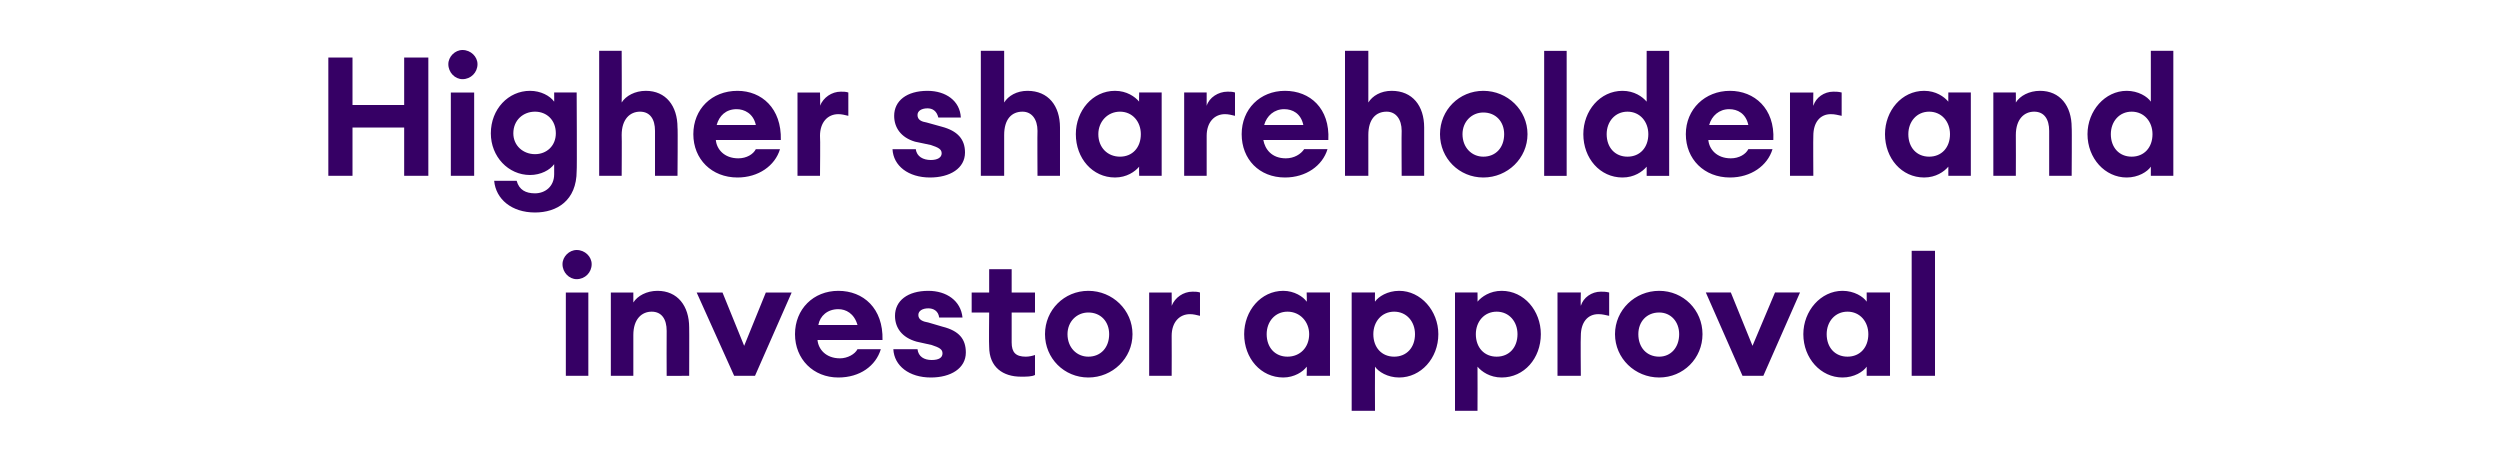
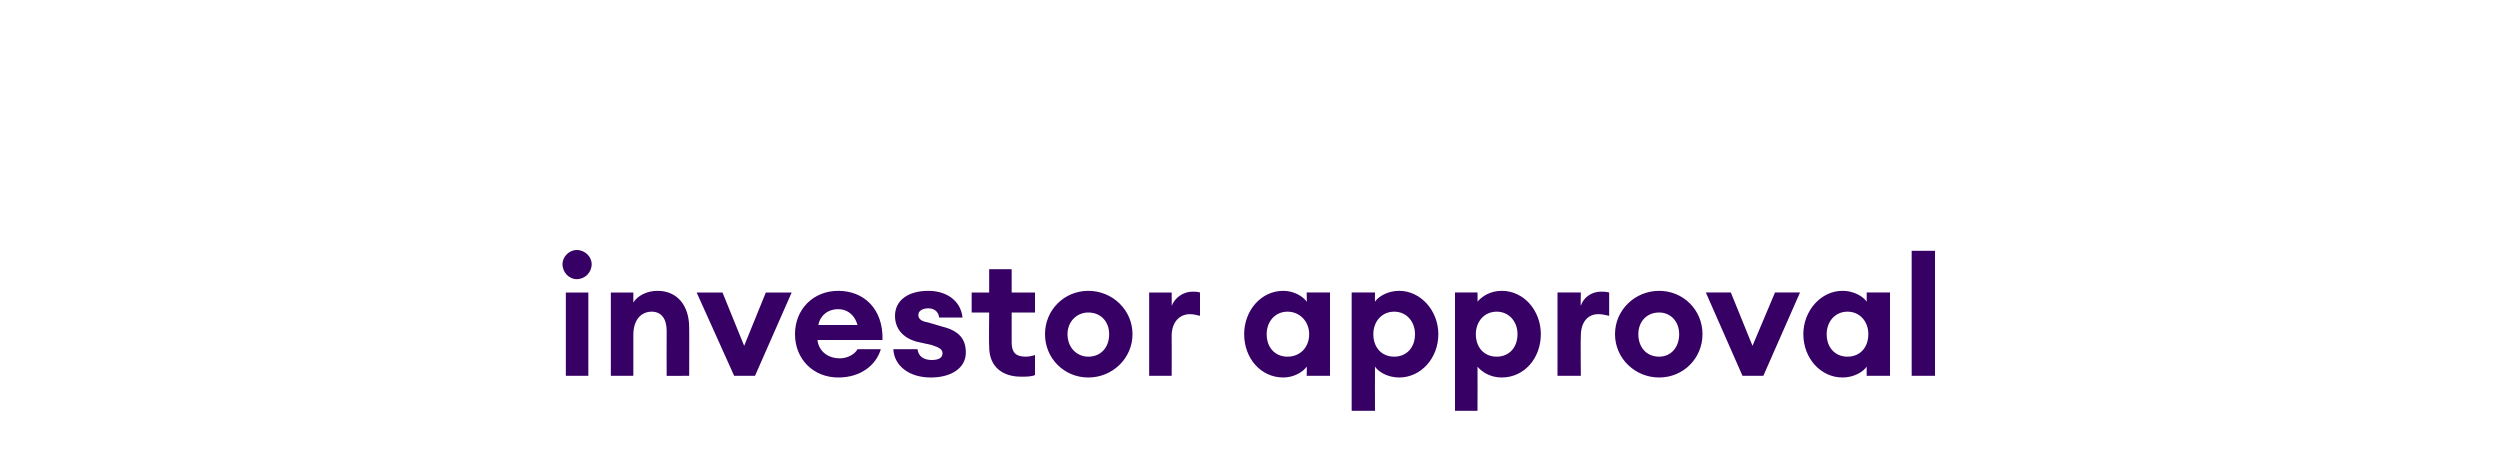
<svg xmlns="http://www.w3.org/2000/svg" version="1.1" width="300px" height="55.9px" viewBox="0 -5 300 55.9" style="top:-5px">
  <desc>Higher shareholder and investor approval</desc>
  <defs />
  <g id="Polygon35273">
    <path d="m69.2 28.5c-.9 0-1.7-.8-1.7-1.8c0-.9.8-1.7 1.7-1.7c1 0 1.8.8 1.8 1.7c0 1-.8 1.8-1.8 1.8zm-1.3 1.6h2.7v10h-2.7v-10zm5.4 0h2.7v1.2c.5-.8 1.6-1.4 2.9-1.4c2.4 0 3.8 1.8 3.8 4.4c.02-.04 0 5.8 0 5.8H80s-.02-5.38 0-5.4c0-1.4-.6-2.3-1.8-2.3c-1.2 0-2.2.9-2.2 2.8v4.9h-2.7v-10zm10.3 0h3.1l2.6 6.4l2.6-6.4h3.1l-4.4 10h-2.5l-4.5-10zm17 10.2c-3 0-5.2-2.2-5.2-5.2c0-3 2.2-5.2 5.2-5.2c3 0 5.4 2.1 5.3 5.9h-7.8c.1 1.1 1 2.2 2.7 2.2c.9 0 1.8-.5 2.1-1.1h2.8c-.6 2-2.5 3.4-5.1 3.4zM98.2 34h4.7c-.4-1.4-1.4-1.9-2.3-1.9c-1.3 0-2.2.8-2.4 1.9zm13.5 6.3c-2.6 0-4.4-1.4-4.5-3.4h2.9c.1.9.8 1.3 1.7 1.3c.9 0 1.3-.3 1.3-.8c0-.5-.4-.7-1.3-1L110 36c-1.8-.5-2.6-1.7-2.6-3.1c0-1.8 1.5-3 4-3c2.2 0 3.9 1.2 4.1 3.2h-2.8c-.1-.8-.7-1.1-1.3-1.1c-.7 0-1.2.3-1.2.8c0 .6.6.8 1.2.9l1.7.5c2 .5 2.8 1.5 2.8 3.1c0 1.9-1.8 3-4.2 3zm10.8-.1c-2.1 0-3.8-1.1-3.8-3.6c-.04.02 0-4.1 0-4.1h-2.1v-2.4h2.1v-2.8h2.7v2.8h2.8v2.4h-2.8v3.6c0 1.2.5 1.7 1.7 1.7c.4 0 .8-.1 1.1-.2v2.4c-.4.2-1 .2-1.7.2zm8.1.1c-2.9 0-5.2-2.3-5.2-5.2c0-2.9 2.3-5.2 5.2-5.2c2.9 0 5.3 2.3 5.3 5.2c0 2.9-2.4 5.2-5.3 5.2zm0-2.5c1.5 0 2.5-1.1 2.5-2.7c0-1.5-1-2.6-2.5-2.6c-1.4 0-2.5 1.1-2.5 2.6c0 1.6 1.1 2.7 2.5 2.7zm7.3-7.7h2.7s.02 1.62 0 1.6c.4-1 1.4-1.7 2.5-1.7c.3 0 .6 0 .9.1v2.8c-.4-.1-.8-.2-1.2-.2c-1.3 0-2.2 1-2.2 2.6c.02.04 0 4.8 0 4.8h-2.7v-10zm16.1-.2c1.3 0 2.4.7 2.8 1.3c.04.04 0-1.1 0-1.1h2.8v10h-2.8s.04-1.1 0-1.1c-.4.6-1.5 1.3-2.8 1.3c-2.7 0-4.7-2.3-4.7-5.2c0-2.8 2-5.2 4.7-5.2zm.5 2.5c-1.5 0-2.5 1.2-2.5 2.7c0 1.6 1 2.7 2.5 2.7c1.5 0 2.6-1.1 2.6-2.7c0-1.5-1.1-2.7-2.6-2.7zm7.7-2.3h2.8s-.02 1.14 0 1.1c.4-.6 1.5-1.3 2.9-1.3c2.6 0 4.7 2.4 4.7 5.2c0 2.9-2.1 5.2-4.7 5.2c-1.4 0-2.5-.7-2.9-1.3c-.02 0 0 5.3 0 5.3h-2.8V30.1zm5.1 2.3c-1.5 0-2.5 1.2-2.5 2.7c0 1.6 1 2.7 2.5 2.7c1.5 0 2.5-1.1 2.5-2.7c0-1.5-1-2.7-2.5-2.7zm7.3-2.3h2.7s.02 1.14 0 1.1c.5-.6 1.5-1.3 2.9-1.3c2.7 0 4.7 2.4 4.7 5.2c0 2.9-2 5.2-4.7 5.2c-1.4 0-2.4-.7-2.9-1.3c.02 0 0 5.3 0 5.3h-2.7V30.1zm5 2.3c-1.5 0-2.5 1.2-2.5 2.7c0 1.6 1 2.7 2.5 2.7c1.5 0 2.5-1.1 2.5-2.7c0-1.5-1-2.7-2.5-2.7zm7.3-2.3h2.8s-.04 1.62 0 1.6c.3-1 1.3-1.7 2.4-1.7c.3 0 .6 0 1 .1v2.8c-.5-.1-.8-.2-1.3-.2c-1.3 0-2.1 1-2.1 2.6c-.04.04 0 4.8 0 4.8h-2.8v-10zm12.2 10.2c-2.9 0-5.3-2.3-5.3-5.2c0-2.9 2.4-5.2 5.3-5.2c2.9 0 5.2 2.3 5.2 5.2c0 2.9-2.3 5.2-5.2 5.2zm0-2.5c1.4 0 2.4-1.1 2.4-2.7c0-1.5-1-2.6-2.4-2.6c-1.5 0-2.5 1.1-2.5 2.6c0 1.6 1 2.7 2.5 2.7zm5.6-7.7h3l2.6 6.4l2.7-6.4h3l-4.4 10h-2.5l-4.4-10zm16.4-.2c1.4 0 2.5.7 2.9 1.3c.01.04 0-1.1 0-1.1h2.8v10H224s.01-1.1 0-1.1c-.4.6-1.5 1.3-2.9 1.3c-2.6 0-4.7-2.3-4.7-5.2c0-2.8 2.1-5.2 4.7-5.2zm.6 2.5c-1.5 0-2.5 1.2-2.5 2.7c0 1.6 1 2.7 2.5 2.7c1.5 0 2.5-1.1 2.5-2.7c0-1.5-1-2.7-2.5-2.7zm7.7-7.3h2.8v15h-2.8v-15z" stroke="none" fill="#360065" />
  </g>
  <g id="Polygon35272">
-     <path d="m39.4 1.9h2.9v5.7h6.2V1.9h2.9v14.2h-2.9v-5.8h-6.2v5.8h-2.9V1.9zm16.1 2.6c-.9 0-1.7-.8-1.7-1.8c0-.9.8-1.7 1.7-1.7c1 0 1.8.8 1.8 1.7c0 1-.8 1.8-1.8 1.8zm-1.4 1.6h2.8v10h-2.8v-10zM62 16.7c.3 1.1 1.1 1.5 2.2 1.5c1.2 0 2.3-.8 2.3-2.3v-1.2c-.5.7-1.6 1.3-2.9 1.3c-2.6 0-4.7-2.2-4.7-5c0-2.9 2.1-5.1 4.7-5.1c1.3 0 2.4.6 2.9 1.3c.01.04 0-1.1 0-1.1h2.7s.05 9.4 0 9.4c0 3.6-2.4 5-5 5c-2.8 0-4.7-1.6-4.9-3.8h2.7zm2.2-8.3c-1.4 0-2.6 1-2.6 2.6c0 1.5 1.2 2.5 2.6 2.5c1.4 0 2.5-1 2.5-2.5c0-1.6-1.1-2.6-2.5-2.6zm7.7-7.3h2.7s.03 6.16 0 6.2c.5-.8 1.6-1.4 2.9-1.4c2.4 0 3.8 1.8 3.8 4.4c.05-.04 0 5.8 0 5.8h-2.7v-5.4c0-1.4-.6-2.3-1.8-2.3c-1.2 0-2.2.9-2.2 2.8c.03.04 0 4.9 0 4.9h-2.7v-15zm16.6 15.2c-3.1 0-5.3-2.2-5.3-5.2c0-3 2.2-5.2 5.3-5.2c2.9 0 5.3 2.1 5.2 5.9h-7.8c.1 1.1 1 2.2 2.7 2.2c1 0 1.8-.5 2.1-1.1h2.9c-.6 2-2.6 3.4-5.1 3.4zM86 10h4.7c-.3-1.4-1.4-1.9-2.3-1.9c-1.3 0-2.1.8-2.4 1.9zm9.7-3.9h2.7s.05 1.62 0 1.6c.4-1 1.4-1.7 2.5-1.7c.3 0 .6 0 .9.1v2.8c-.4-.1-.8-.2-1.2-.2c-1.3 0-2.2 1-2.2 2.6c.05.04 0 4.8 0 4.8h-2.7v-10zm15.9 10.2c-2.6 0-4.4-1.4-4.5-3.4h2.8c.1.9.9 1.3 1.8 1.3c.8 0 1.3-.3 1.3-.8c0-.5-.4-.7-1.3-1l-1.9-.4c-1.7-.5-2.5-1.7-2.5-3.1c0-1.8 1.5-3 4-3c2.2 0 3.9 1.2 4 3.2h-2.7c-.2-.8-.7-1.1-1.3-1.1c-.7 0-1.2.3-1.2.8c0 .6.5.8 1.1.9l1.8.5c1.9.5 2.8 1.5 2.8 3.1c0 1.9-1.8 3-4.2 3zm6.1-15.2h2.8v6.2c.5-.8 1.5-1.4 2.8-1.4c2.5 0 3.9 1.8 3.9 4.4v5.8h-2.7s-.03-5.38 0-5.4c0-1.4-.7-2.3-1.8-2.3c-1.3 0-2.2.9-2.2 2.8v4.9h-2.8v-15zm16.1 4.8c1.4 0 2.4.7 2.9 1.3c-.03.04 0-1.1 0-1.1h2.7v10h-2.7s-.03-1.1 0-1.1c-.5.6-1.5 1.3-2.9 1.3c-2.7 0-4.7-2.3-4.7-5.2c0-2.8 2-5.2 4.7-5.2zm.6 2.5c-1.5 0-2.6 1.2-2.6 2.7c0 1.6 1.1 2.7 2.6 2.7c1.5 0 2.5-1.1 2.5-2.7c0-1.5-1-2.7-2.5-2.7zm7.7-2.3h2.7v1.6c.3-1 1.4-1.7 2.5-1.7c.3 0 .6 0 .9.1v2.8c-.4-.1-.8-.2-1.2-.2c-1.3 0-2.2 1-2.2 2.6v4.8h-2.7v-10zm12.1 10.2c-3.1 0-5.2-2.2-5.2-5.2c0-3 2.2-5.2 5.2-5.2c3 0 5.4 2.1 5.2 5.9h-7.8c.2 1.1 1 2.2 2.7 2.2c1 0 1.8-.5 2.2-1.1h2.8c-.6 2-2.6 3.4-5.1 3.4zm-2.5-6.3h4.7c-.3-1.4-1.3-1.9-2.3-1.9c-1.2 0-2.1.8-2.4 1.9zm9.7-8.9h2.8v6.2c.5-.8 1.5-1.4 2.8-1.4c2.5 0 3.9 1.8 3.9 4.4v5.8h-2.7s-.03-5.38 0-5.4c0-1.4-.7-2.3-1.8-2.3c-1.3 0-2.2.9-2.2 2.8v4.9h-2.8v-15zM178 16.3c-2.9 0-5.2-2.3-5.2-5.2c0-2.9 2.3-5.2 5.2-5.2c2.9 0 5.3 2.3 5.3 5.2c0 2.9-2.4 5.2-5.3 5.2zm0-2.5c1.5 0 2.5-1.1 2.5-2.7c0-1.5-1-2.6-2.5-2.6c-1.4 0-2.5 1.1-2.5 2.6c0 1.6 1.1 2.7 2.5 2.7zm7.3-12.7h2.7v15h-2.7v-15zm9.4 4.8c1.4 0 2.4.7 2.9 1.3c-.01.04 0-6.1 0-6.1h2.7v15h-2.7s-.01-1.1 0-1.1c-.5.6-1.5 1.3-2.9 1.3c-2.7 0-4.7-2.3-4.7-5.2c0-2.8 2-5.2 4.7-5.2zm.6 2.5c-1.5 0-2.5 1.2-2.5 2.7c0 1.6 1 2.7 2.5 2.7c1.5 0 2.5-1.1 2.5-2.7c0-1.5-1-2.7-2.5-2.7zm12.3 7.9c-3.1 0-5.3-2.2-5.3-5.2c0-3 2.3-5.2 5.3-5.2c2.9 0 5.4 2.1 5.2 5.9H205c.1 1.1 1 2.2 2.7 2.2c1 0 1.8-.5 2.1-1.1h2.9c-.6 2-2.6 3.4-5.1 3.4zm-2.5-6.3h4.7c-.3-1.4-1.3-1.9-2.3-1.9c-1.2 0-2.1.8-2.4 1.9zm9.7-3.9h2.8s-.03 1.62 0 1.6c.3-1 1.3-1.7 2.4-1.7c.3 0 .6 0 1 .1v2.8c-.5-.1-.8-.2-1.3-.2c-1.3 0-2.1 1-2.1 2.6c-.03.04 0 4.8 0 4.8h-2.8v-10zm16.1-.2c1.4 0 2.4.7 2.9 1.3c-.01.04 0-1.1 0-1.1h2.7v10h-2.7s-.01-1.1 0-1.1c-.5.6-1.5 1.3-2.9 1.3c-2.7 0-4.7-2.3-4.7-5.2c0-2.8 2-5.2 4.7-5.2zm.6 2.5c-1.5 0-2.5 1.2-2.5 2.7c0 1.6 1 2.7 2.5 2.7c1.5 0 2.5-1.1 2.5-2.7c0-1.5-1-2.7-2.5-2.7zm7.7-2.3h2.7s.02 1.16 0 1.2c.5-.8 1.6-1.4 2.9-1.4c2.4 0 3.8 1.8 3.8 4.4c.04-.04 0 5.8 0 5.8h-2.7v-5.4c0-1.4-.6-2.3-1.8-2.3c-1.2 0-2.2.9-2.2 2.8c.02.04 0 4.9 0 4.9h-2.7v-10zm16-.2c1.4 0 2.5.7 2.9 1.3V1.1h2.7v15h-2.7V15c-.4.6-1.5 1.3-2.9 1.3c-2.6 0-4.7-2.3-4.7-5.2c0-2.8 2.1-5.2 4.7-5.2zm.6 2.5c-1.5 0-2.5 1.2-2.5 2.7c0 1.6 1 2.7 2.5 2.7c1.5 0 2.5-1.1 2.5-2.7c0-1.5-1-2.7-2.5-2.7z" stroke="none" fill="#360065" />
-   </g>
+     </g>
</svg>